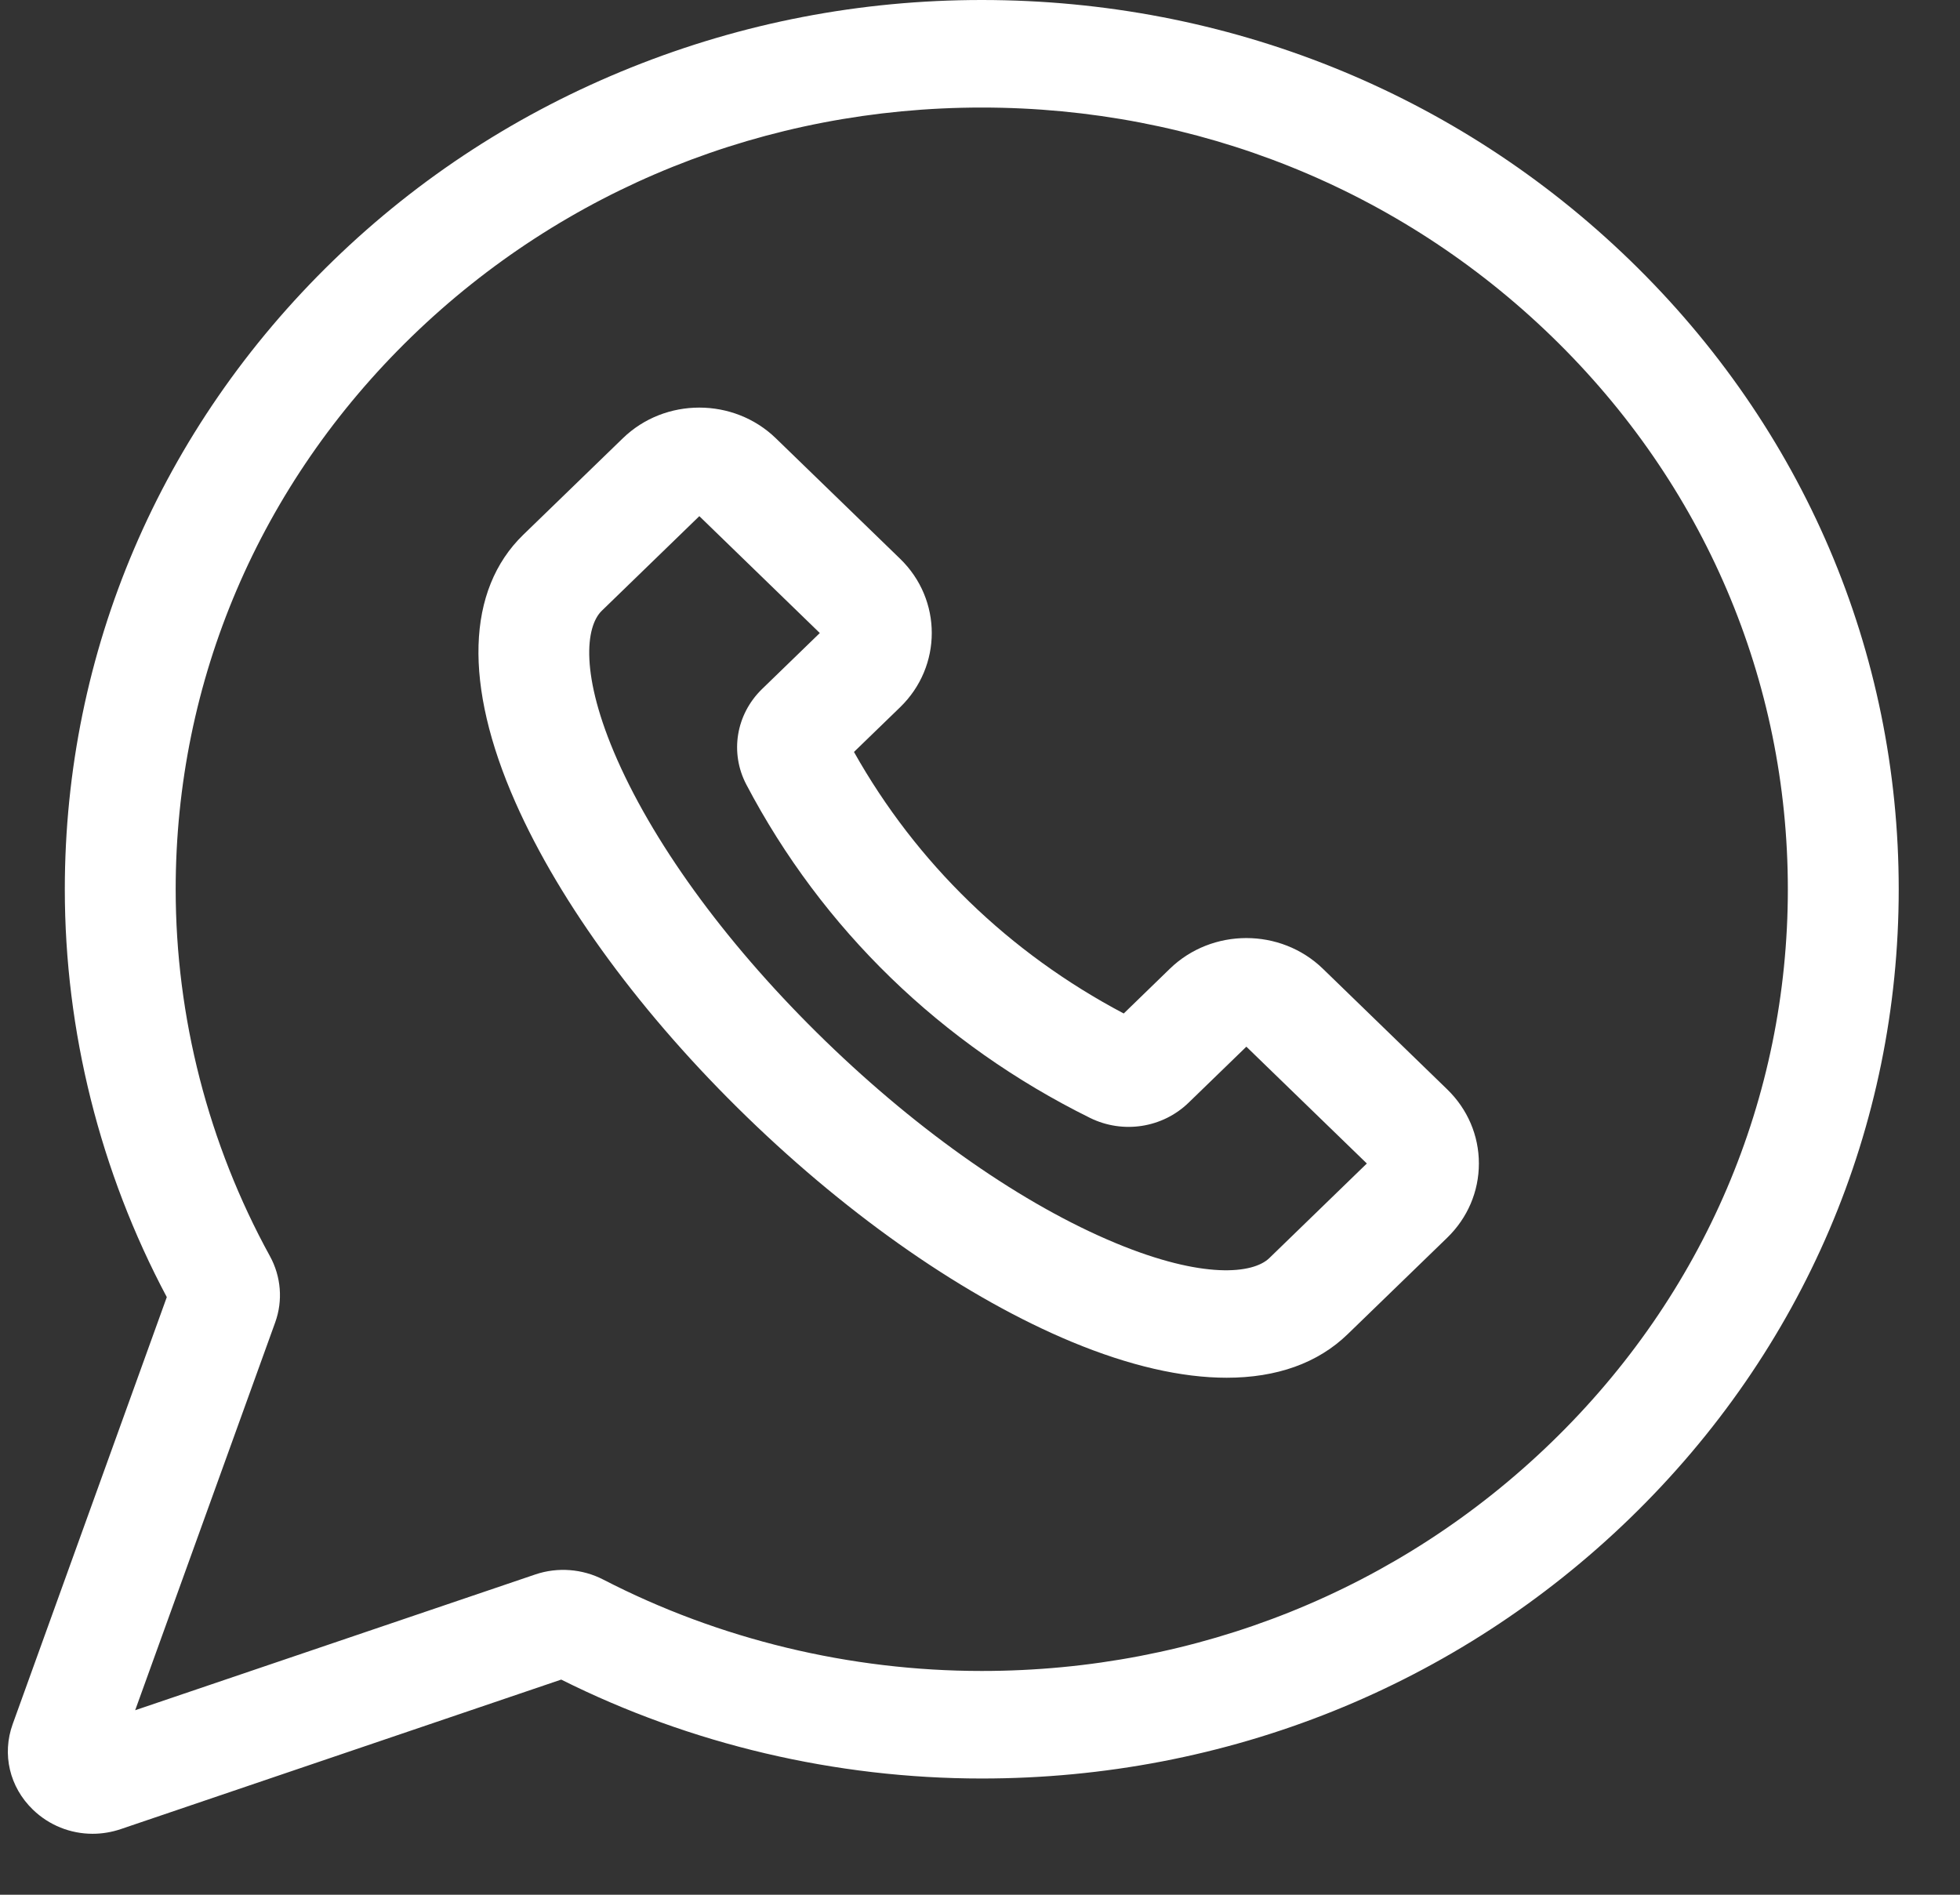
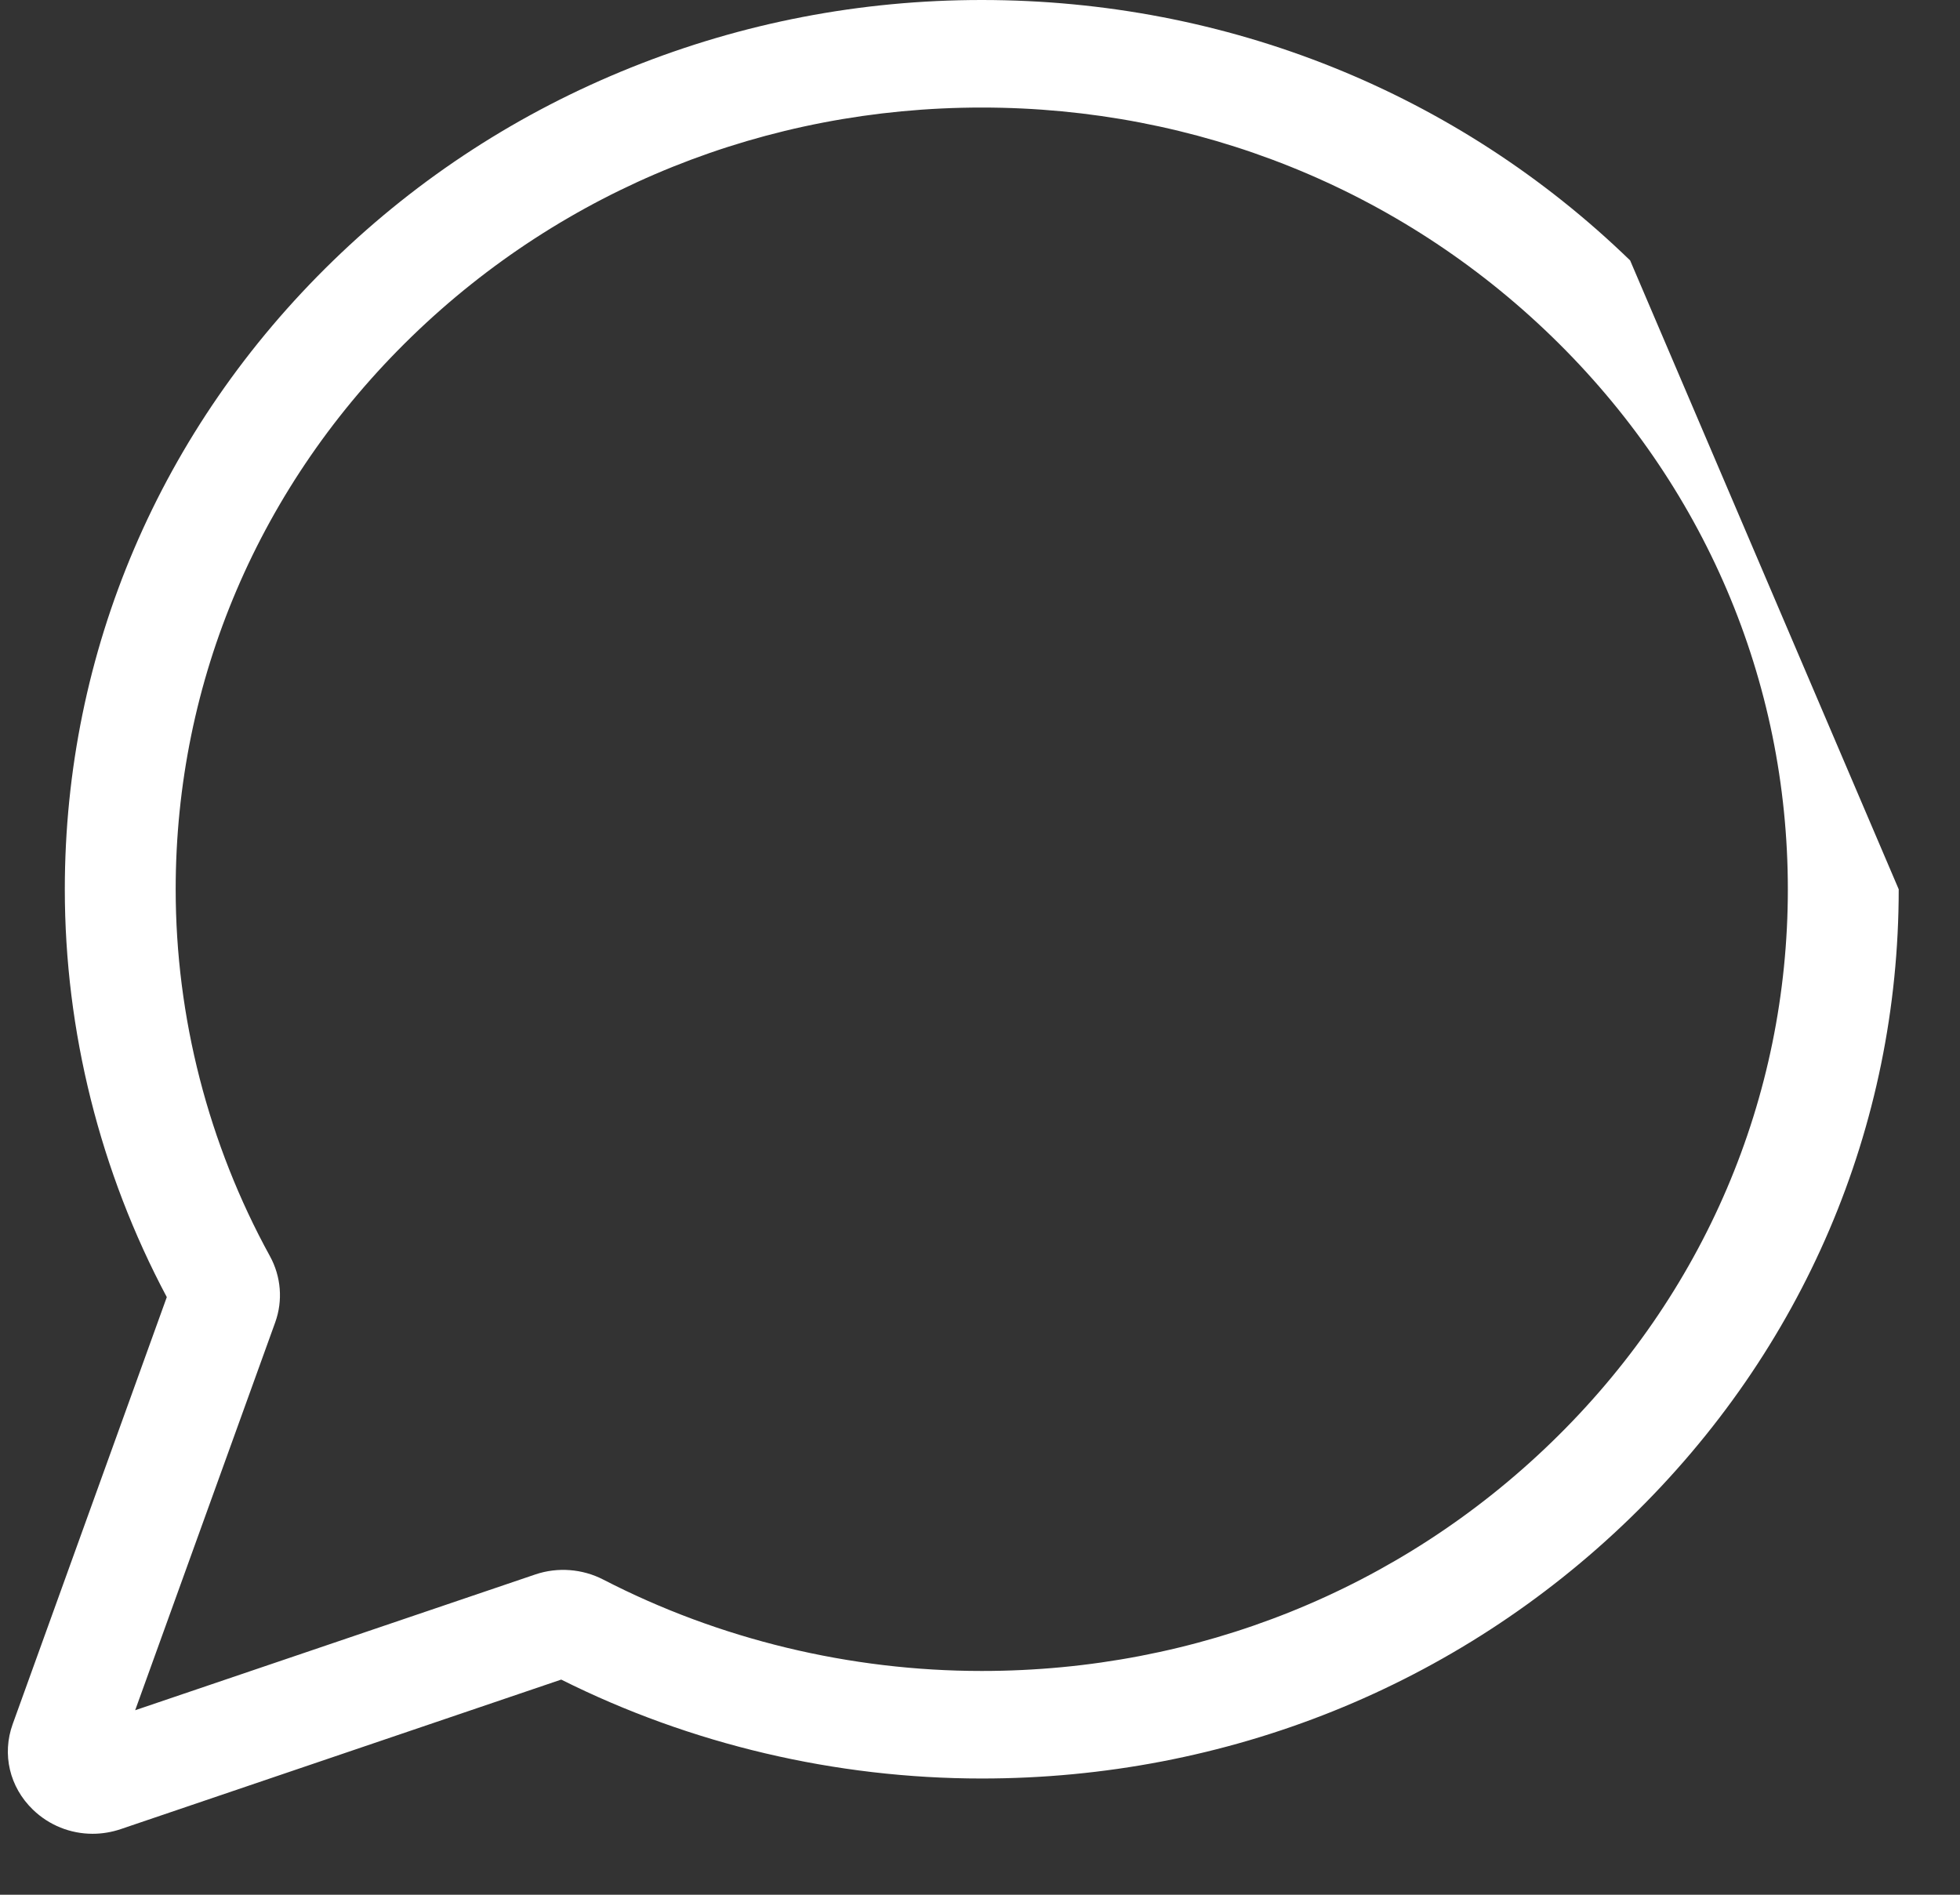
<svg xmlns="http://www.w3.org/2000/svg" width="30" height="29" viewBox="0 0 30 29" fill="none">
  <rect x="0" y="0" width="30" height="29" fill="#333333" stroke="none" />
-   <path d="M24.951 3.986C22.3 1.416 18.777 0 15.027 0H15.026C13.171 0 11.364 0.348 9.655 1.035C7.945 1.722 6.414 2.715 5.103 3.986C2.452 6.557 0.992 9.975 0.992 13.611C0.992 15.779 1.531 17.933 2.553 19.853L0.194 26.389C0.028 26.85 0.146 27.351 0.502 27.696C0.751 27.938 1.08 28.067 1.417 28.067C1.562 28.067 1.708 28.043 1.85 27.995L8.59 25.707C10.57 26.698 12.791 27.221 15.027 27.221C18.776 27.221 22.3 25.806 24.951 23.235C27.602 20.664 29.062 17.246 29.062 13.611C29.062 9.975 27.603 6.557 24.951 3.986ZM23.751 22.071C21.421 24.331 18.323 25.575 15.027 25.575C13.011 25.575 11.008 25.092 9.235 24.177C8.914 24.011 8.534 23.982 8.193 24.098L2.069 26.176L4.213 20.238C4.332 19.907 4.303 19.539 4.132 19.227C3.188 17.508 2.689 15.566 2.689 13.611C2.689 10.415 3.973 7.41 6.303 5.15C8.633 2.891 11.731 1.646 15.026 1.646H15.027C18.323 1.646 21.421 2.891 23.751 5.15C26.082 7.41 27.365 10.415 27.365 13.611C27.365 16.806 26.082 19.811 23.751 22.071Z" fill="white" />
-   <path d="M20.248 14.827C19.602 14.201 18.551 14.201 17.906 14.827L17.2 15.512C15.446 14.586 14.027 13.21 13.071 11.509L13.778 10.824C14.423 10.198 14.423 9.179 13.778 8.553L11.875 6.708C11.229 6.082 10.178 6.082 9.533 6.708L8.01 8.184C7.138 9.03 7.095 10.483 7.888 12.278C8.576 13.835 9.836 15.548 11.436 17.099C13.035 18.65 14.801 19.871 16.407 20.539C17.286 20.904 18.086 21.087 18.776 21.087C19.54 21.087 20.171 20.864 20.628 20.42L22.151 18.944V18.944C22.463 18.641 22.636 18.237 22.636 17.808C22.636 17.379 22.463 16.976 22.151 16.673L20.248 14.827ZM19.428 19.256C19.179 19.497 18.414 19.582 17.076 19.026C15.663 18.439 14.086 17.341 12.636 15.935C11.186 14.528 10.054 12.999 9.448 11.629C8.875 10.332 8.962 9.589 9.211 9.348L10.704 7.9L12.548 9.689L11.664 10.546C11.265 10.934 11.168 11.522 11.424 12.009C12.586 14.219 14.405 15.983 16.684 17.11C17.187 17.358 17.793 17.265 18.193 16.877L19.077 16.02L20.921 17.808L19.428 19.256Z" fill="white" />
+   <path d="M24.951 3.986C22.3 1.416 18.777 0 15.027 0H15.026C13.171 0 11.364 0.348 9.655 1.035C7.945 1.722 6.414 2.715 5.103 3.986C2.452 6.557 0.992 9.975 0.992 13.611C0.992 15.779 1.531 17.933 2.553 19.853L0.194 26.389C0.028 26.85 0.146 27.351 0.502 27.696C0.751 27.938 1.08 28.067 1.417 28.067C1.562 28.067 1.708 28.043 1.85 27.995L8.59 25.707C10.57 26.698 12.791 27.221 15.027 27.221C18.776 27.221 22.3 25.806 24.951 23.235C27.602 20.664 29.062 17.246 29.062 13.611ZM23.751 22.071C21.421 24.331 18.323 25.575 15.027 25.575C13.011 25.575 11.008 25.092 9.235 24.177C8.914 24.011 8.534 23.982 8.193 24.098L2.069 26.176L4.213 20.238C4.332 19.907 4.303 19.539 4.132 19.227C3.188 17.508 2.689 15.566 2.689 13.611C2.689 10.415 3.973 7.41 6.303 5.15C8.633 2.891 11.731 1.646 15.026 1.646H15.027C18.323 1.646 21.421 2.891 23.751 5.15C26.082 7.41 27.365 10.415 27.365 13.611C27.365 16.806 26.082 19.811 23.751 22.071Z" fill="white" />
</svg>